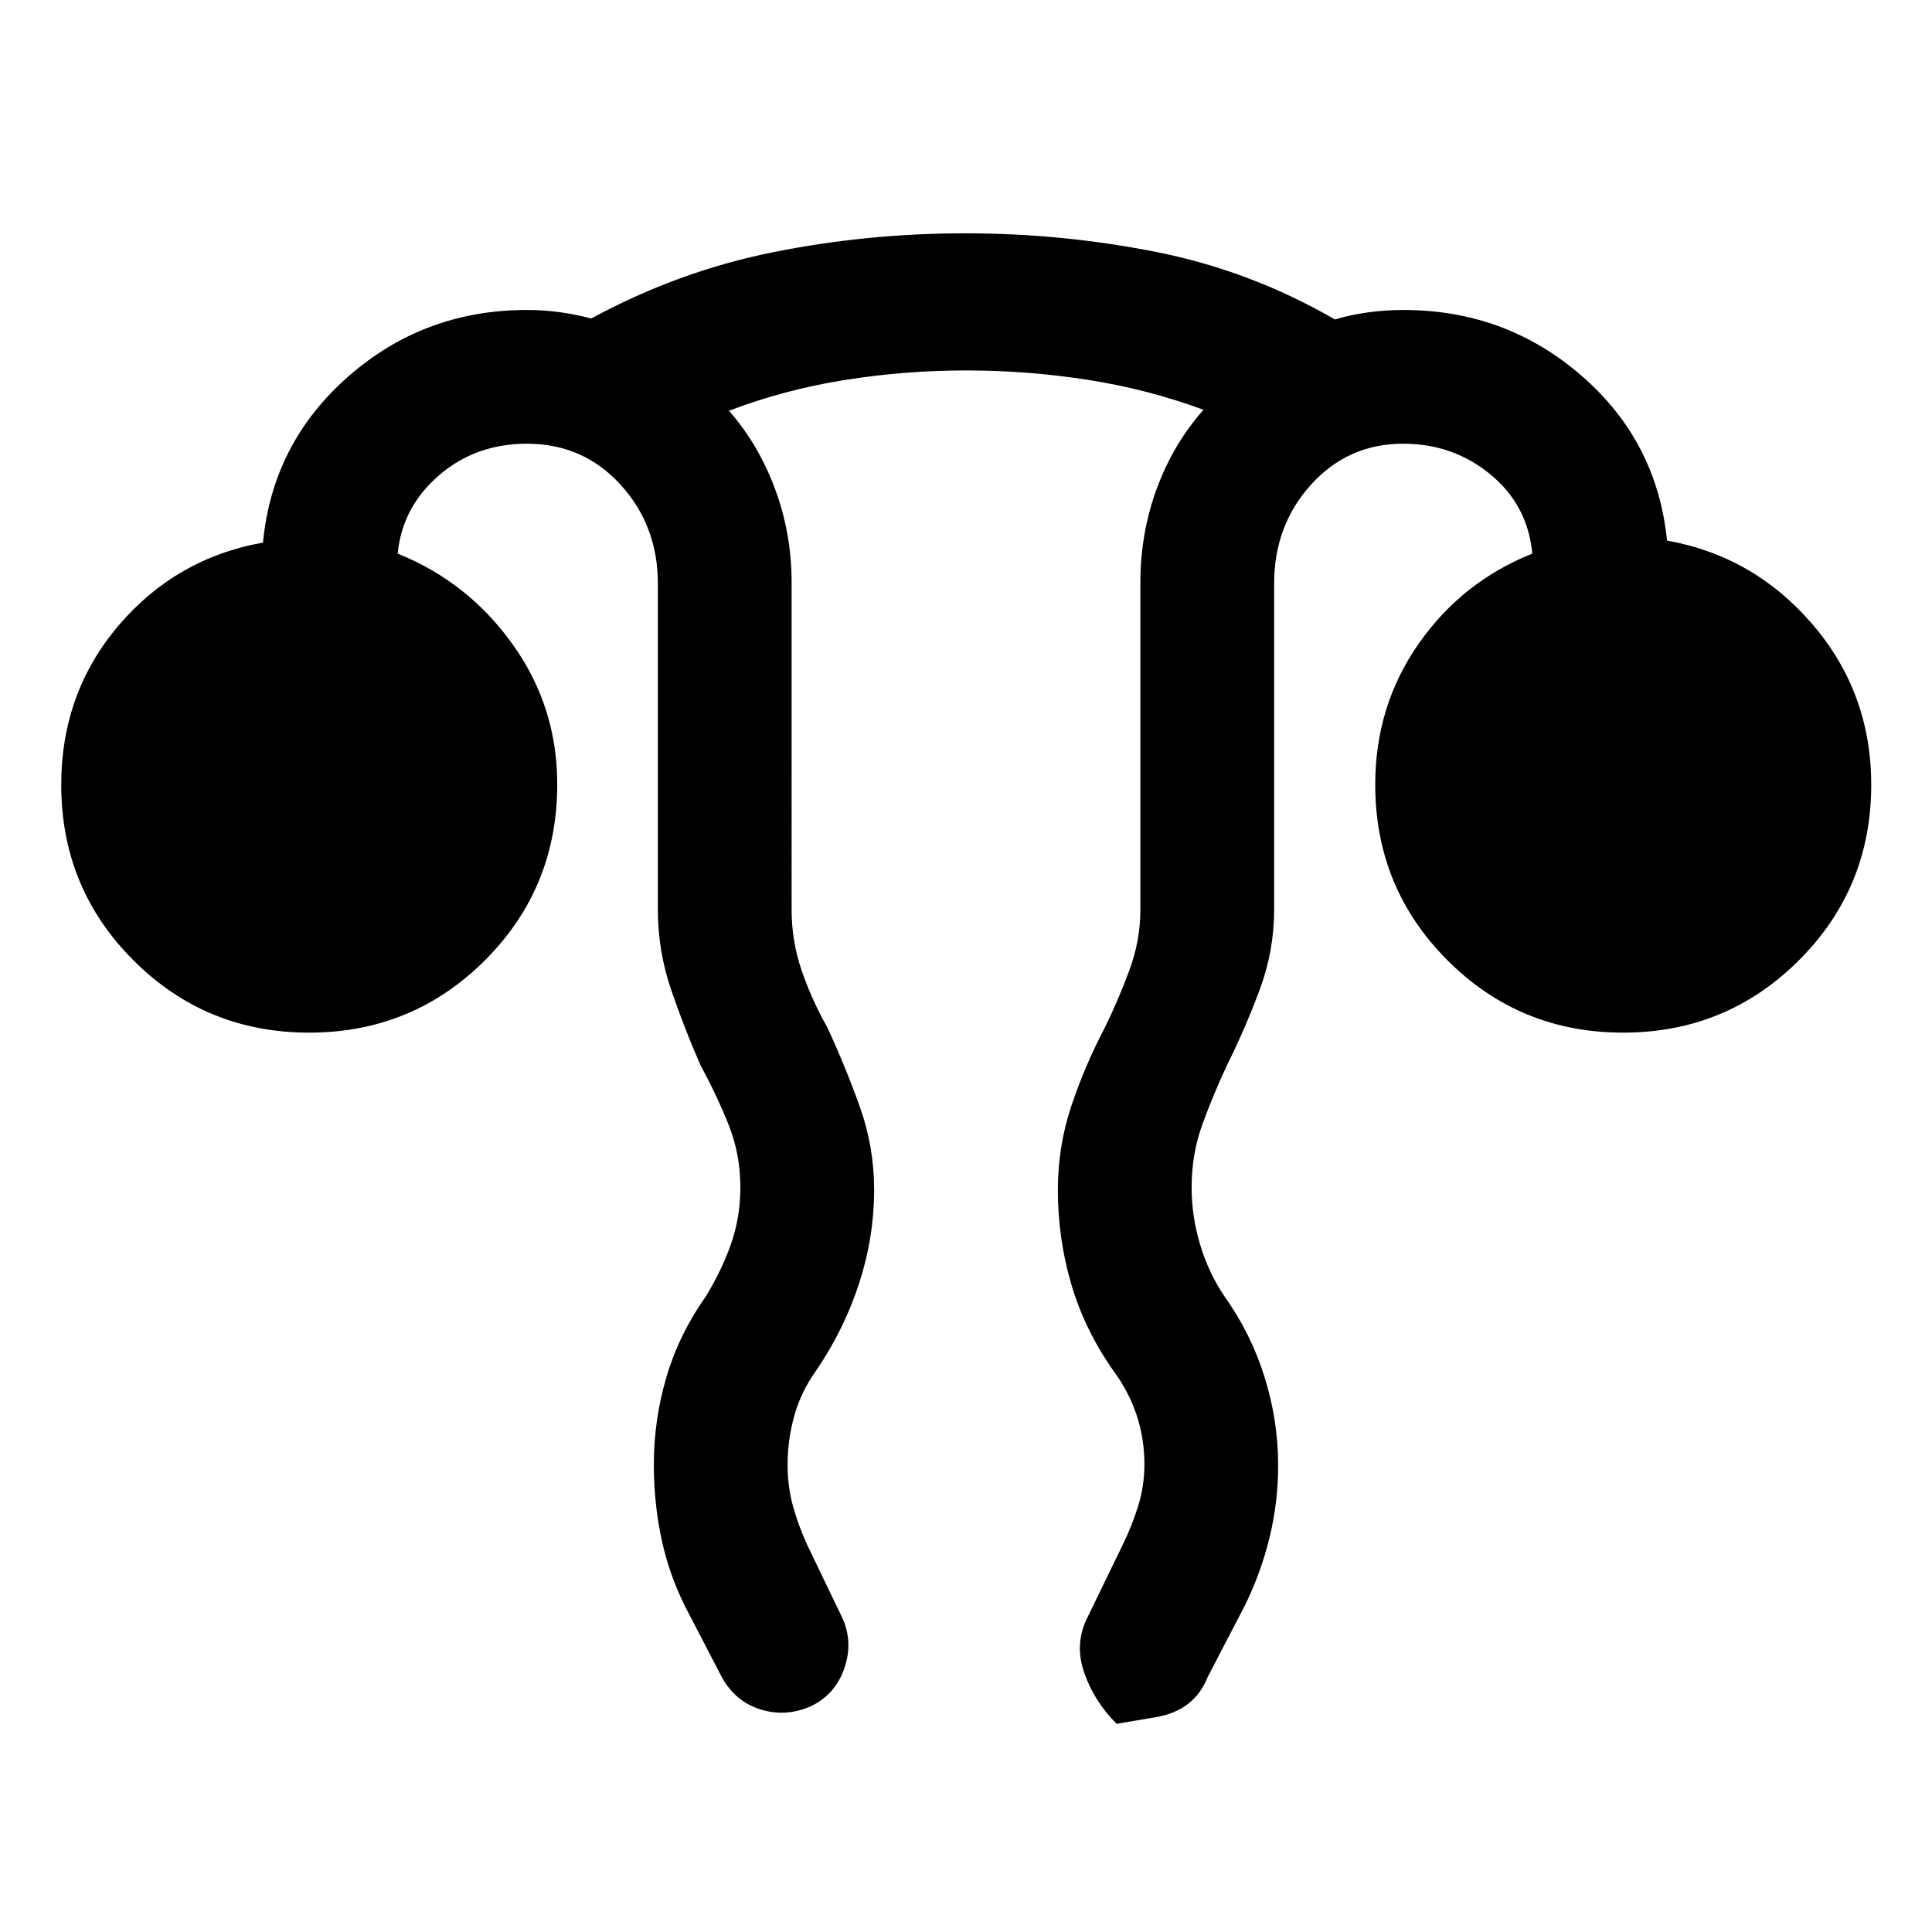
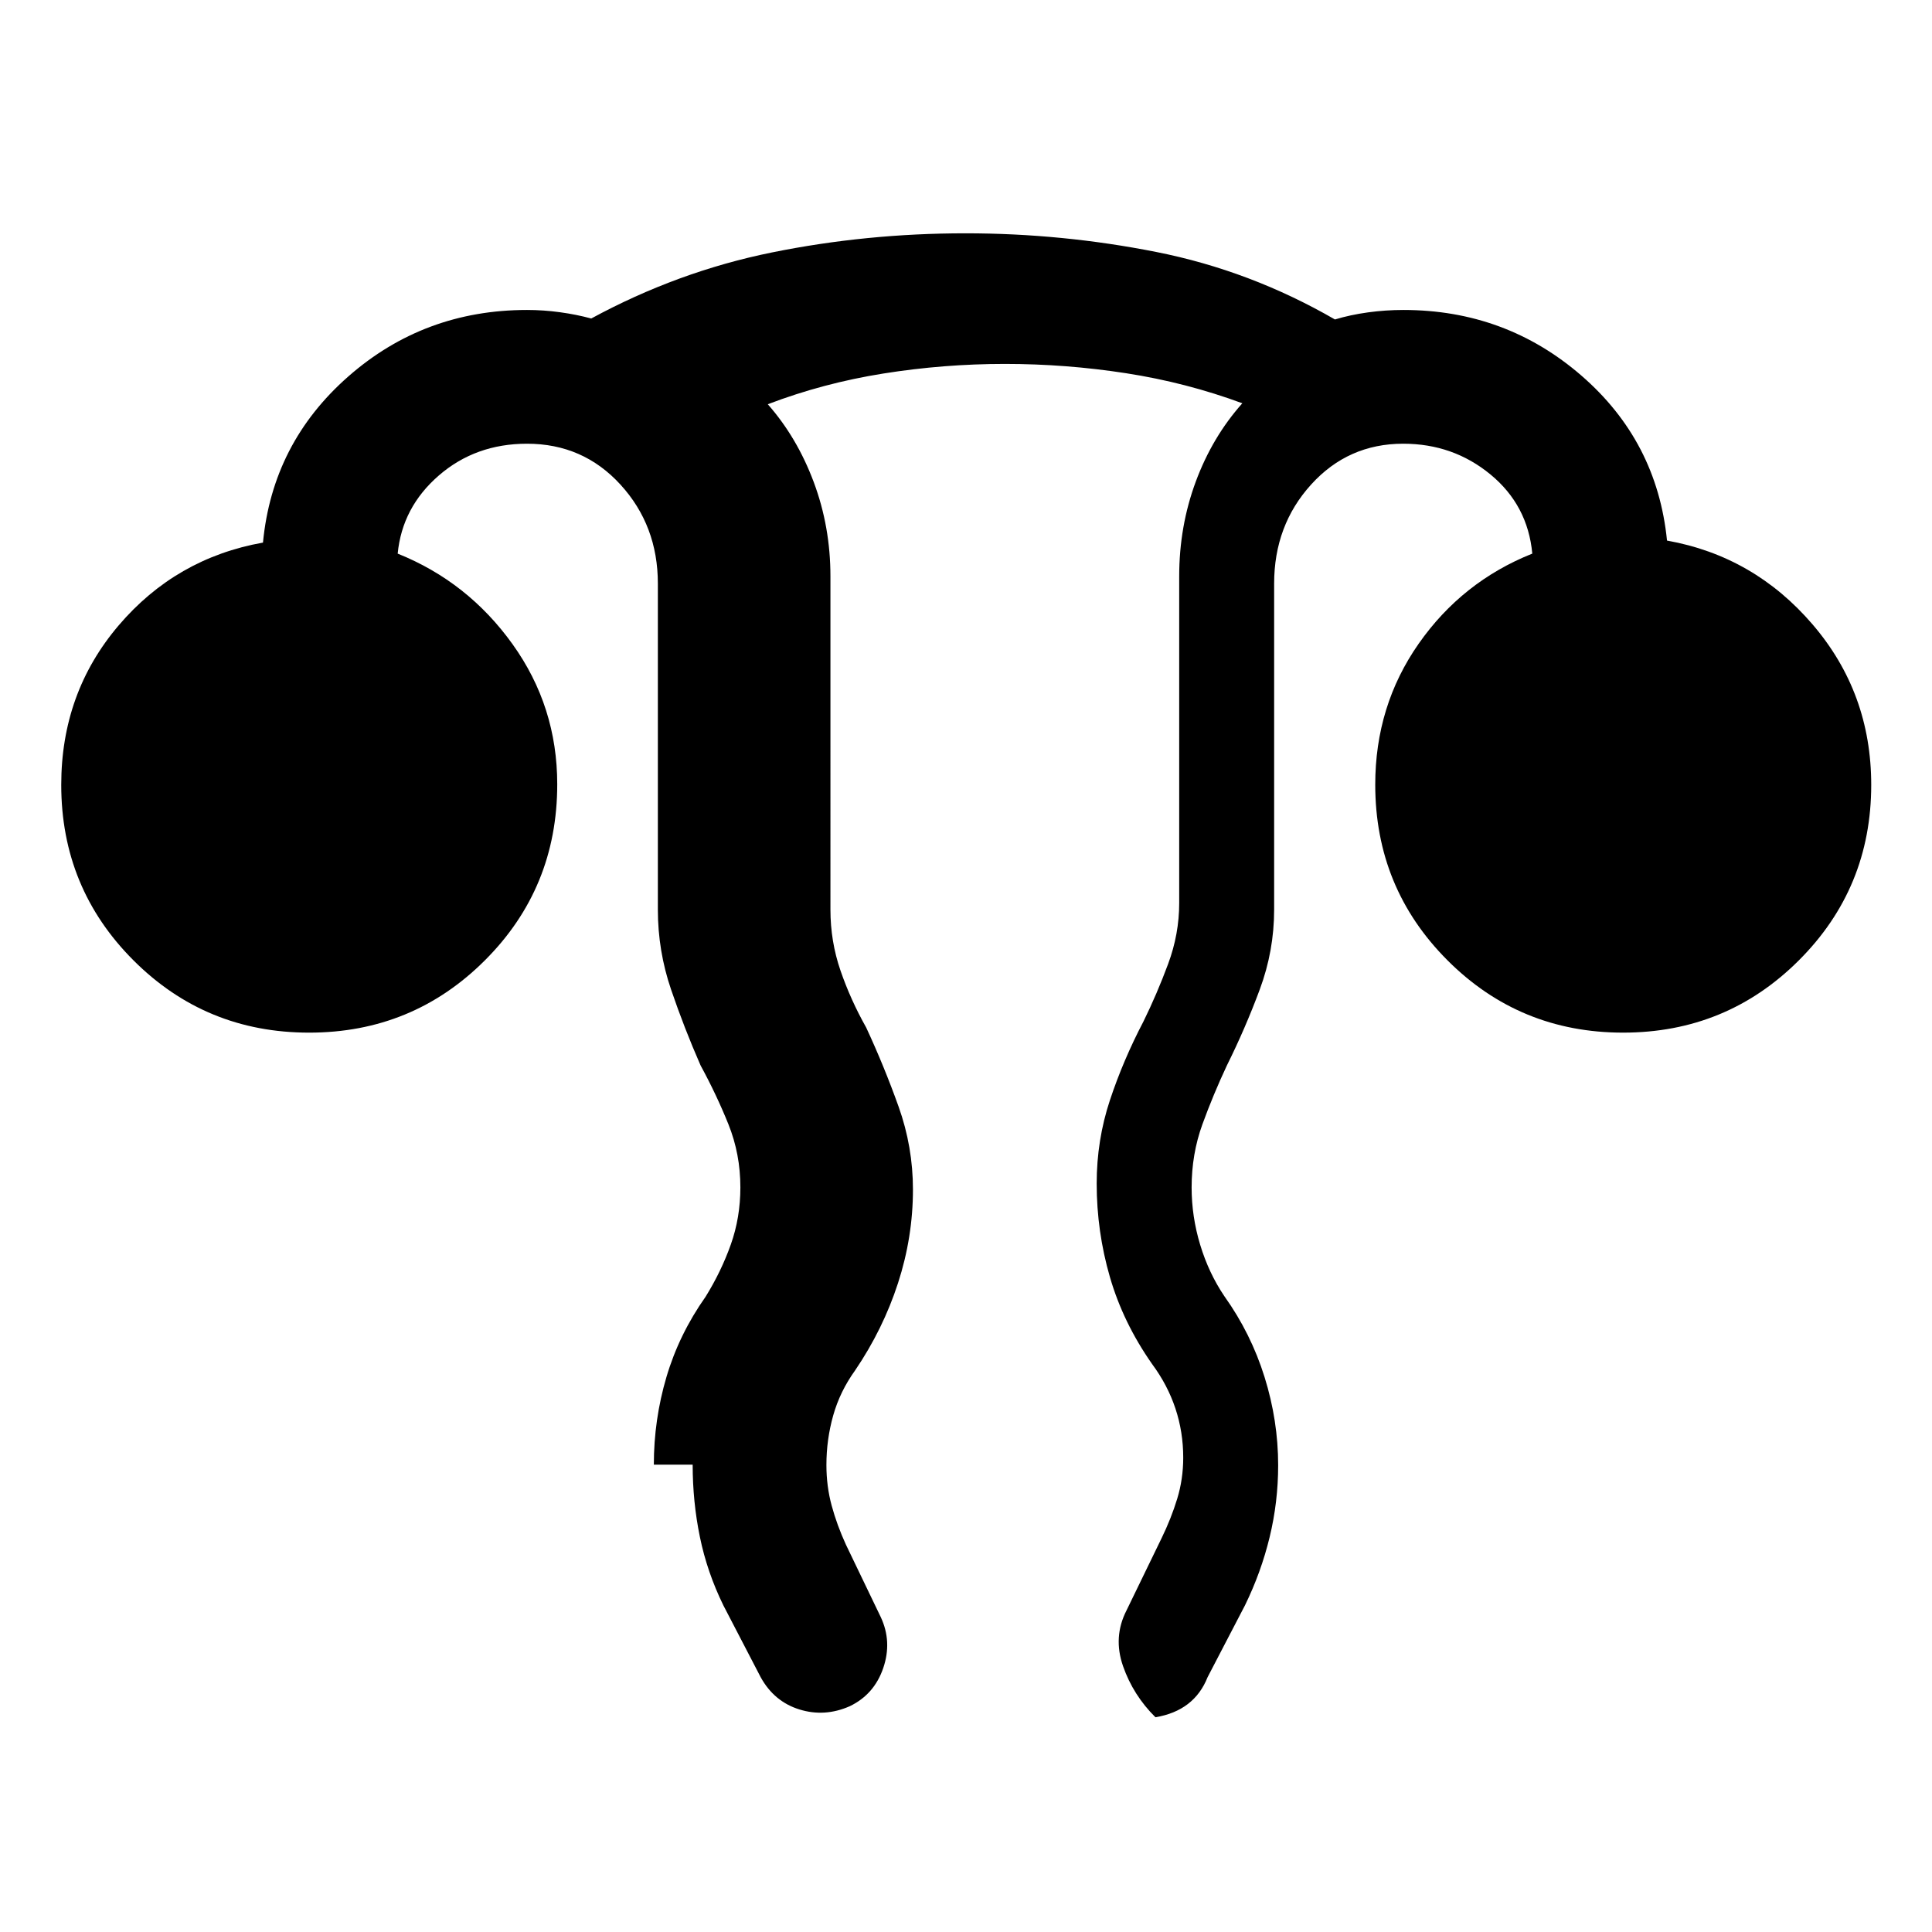
<svg xmlns="http://www.w3.org/2000/svg" width="48" height="48" viewBox="0 -960 960 960">
-   <path d="M324.89-232.22q0-22.33 6.26-43.54t19.46-39.91q7.76-12.53 12.52-25.92 4.76-13.4 4.76-28.41 0-16.56-5.92-31.3-5.92-14.73-13.84-29.27-8.1-18.45-14.67-37.71-6.57-19.25-6.57-39.72v-162q0-28.87-18.57-49.19-18.57-20.33-46.43-20.33-25.62 0-43.83 15.78-18.21 15.78-20.45 38.83 34.84 13.98 57.06 44.98 22.22 31 22.22 69.62 0 51.61-35.96 87.51-35.96 35.91-87.33 35.91T66.33-482.8q-35.9-35.9-35.9-87.2 0-45.72 28.5-79.2 28.5-33.47 71.74-41.19 4.72-49.44 42.36-82.51 37.64-33.08 88.86-33.08 8.15 0 16.33 1.12 8.19 1.12 15.56 3.12 42.98-23.33 89.84-32.83 46.87-9.5 96.15-9.5 47.99 0 94.75 9.27 46.76 9.26 88.8 33.54 7.68-2.32 16.42-3.52 8.75-1.2 17.61-1.2 50.79 0 88.4 32.58 37.62 32.57 42.58 82.01 43.24 7.72 72.35 41.69 29.12 33.98 29.12 79.7 0 51.3-35.96 87.2-35.96 35.91-87.33 35.91t-87.27-35.94q-35.89-35.94-35.89-87.28 0-39.2 21.59-70.05 21.59-30.84 56.45-44.75-2.24-24.05-20.78-39.33-18.55-15.28-43.37-15.28-27.35 0-45.74 20.28-18.39 20.27-18.39 49.24v162q0 20.45-7.15 39.69-7.14 19.24-16.33 37.74-6.81 14.52-12.17 29.26-5.35 14.75-5.35 31.34 0 14.47 4.26 28.53 4.26 14.05 12.02 25.53 13.22 18.53 19.97 40.19 6.75 21.66 6.75 43.79 0 18.29-4.24 35.75-4.23 17.45-12.24 33.85l-18.58 35.71q-6.62 16.69-25.91 19.92l-19.29 3.24q-11.05-10.93-16.1-25.38-5.05-14.44 1.7-27.67l17.44-35.92q4.76-9.77 7.76-19.57 3-9.81 3-20.45 0-12.76-3.88-24.44-3.88-11.68-11.6-22.1-14.38-20.54-20.95-43.2-6.57-22.65-6.57-46.49 0-21.56 6.57-41.38 6.56-19.82 16.67-39.14 6.76-13.76 12.26-28.59t5.5-30.21v-162.41q0-24.8 8.23-47.02 8.23-22.22 23.14-38.94-27.86-10.3-57.74-14.93-29.88-4.63-60.24-4.63-30.37 0-60.31 4.76-29.95 4.76-57.51 15.28 14.56 16.52 22.85 38.72 8.28 22.21 8.28 46.76V-508q0 15.76 5 30.28 5 14.52 12.76 28.29 8.96 19.3 16.1 39.29 7.14 19.99 7.14 41.22 0 23.63-7.43 46.51t-21.29 43.32q-7.52 10.43-10.9 22.4-3.38 11.98-3.38 24.65 0 10.56 2.62 20.2 2.62 9.64 7.06 19.34l17.32 36.02q5.72 12.21 1.23 25.34-4.49 13.13-16.67 18.97-12.43 5.47-24.97 1.59-12.55-3.89-19.23-15.98l-18.58-35.77q-8.07-16.5-11.65-33.97-3.59-17.48-3.59-35.92Z" />
+   <path d="M324.89-232.22q0-22.33 6.26-43.54t19.46-39.91q7.76-12.53 12.52-25.92 4.76-13.4 4.76-28.41 0-16.56-5.92-31.3-5.92-14.73-13.84-29.27-8.1-18.45-14.67-37.71-6.57-19.25-6.57-39.72v-162q0-28.87-18.57-49.19-18.57-20.33-46.43-20.33-25.62 0-43.83 15.78-18.21 15.78-20.45 38.83 34.84 13.98 57.06 44.98 22.22 31 22.22 69.62 0 51.61-35.96 87.51-35.96 35.91-87.33 35.91T66.33-482.8q-35.9-35.9-35.9-87.2 0-45.72 28.5-79.2 28.5-33.47 71.74-41.19 4.72-49.44 42.36-82.51 37.64-33.08 88.86-33.08 8.15 0 16.33 1.12 8.19 1.12 15.56 3.12 42.98-23.33 89.84-32.83 46.87-9.5 96.15-9.5 47.99 0 94.75 9.27 46.76 9.26 88.8 33.54 7.68-2.32 16.42-3.52 8.75-1.2 17.61-1.2 50.79 0 88.4 32.58 37.62 32.57 42.58 82.01 43.24 7.72 72.35 41.69 29.12 33.98 29.12 79.7 0 51.3-35.96 87.2-35.96 35.91-87.33 35.91t-87.27-35.94q-35.89-35.94-35.89-87.28 0-39.2 21.59-70.05 21.59-30.84 56.45-44.75-2.24-24.05-20.78-39.33-18.55-15.28-43.37-15.28-27.35 0-45.74 20.28-18.39 20.27-18.39 49.24v162q0 20.45-7.15 39.69-7.14 19.24-16.33 37.74-6.81 14.52-12.17 29.26-5.35 14.75-5.35 31.34 0 14.47 4.26 28.53 4.26 14.05 12.02 25.53 13.22 18.53 19.97 40.19 6.75 21.66 6.75 43.79 0 18.29-4.24 35.75-4.23 17.45-12.24 33.85l-18.58 35.71q-6.62 16.69-25.91 19.92q-11.05-10.93-16.1-25.38-5.05-14.44 1.7-27.67l17.44-35.92q4.76-9.77 7.76-19.57 3-9.81 3-20.45 0-12.76-3.88-24.44-3.88-11.68-11.6-22.1-14.38-20.54-20.95-43.2-6.57-22.65-6.57-46.49 0-21.56 6.57-41.38 6.56-19.82 16.67-39.14 6.76-13.76 12.26-28.59t5.5-30.21v-162.41q0-24.8 8.23-47.02 8.23-22.22 23.14-38.94-27.86-10.3-57.74-14.93-29.88-4.63-60.24-4.63-30.37 0-60.31 4.76-29.95 4.76-57.51 15.28 14.56 16.52 22.85 38.72 8.28 22.21 8.28 46.76V-508q0 15.76 5 30.28 5 14.52 12.76 28.29 8.96 19.3 16.1 39.29 7.14 19.99 7.14 41.22 0 23.63-7.43 46.51t-21.29 43.32q-7.52 10.43-10.9 22.4-3.38 11.98-3.38 24.65 0 10.56 2.62 20.2 2.62 9.64 7.06 19.34l17.32 36.02q5.72 12.21 1.23 25.34-4.49 13.13-16.67 18.97-12.43 5.47-24.97 1.59-12.55-3.89-19.23-15.98l-18.58-35.77q-8.07-16.5-11.65-33.97-3.59-17.48-3.59-35.92Z" />
</svg>